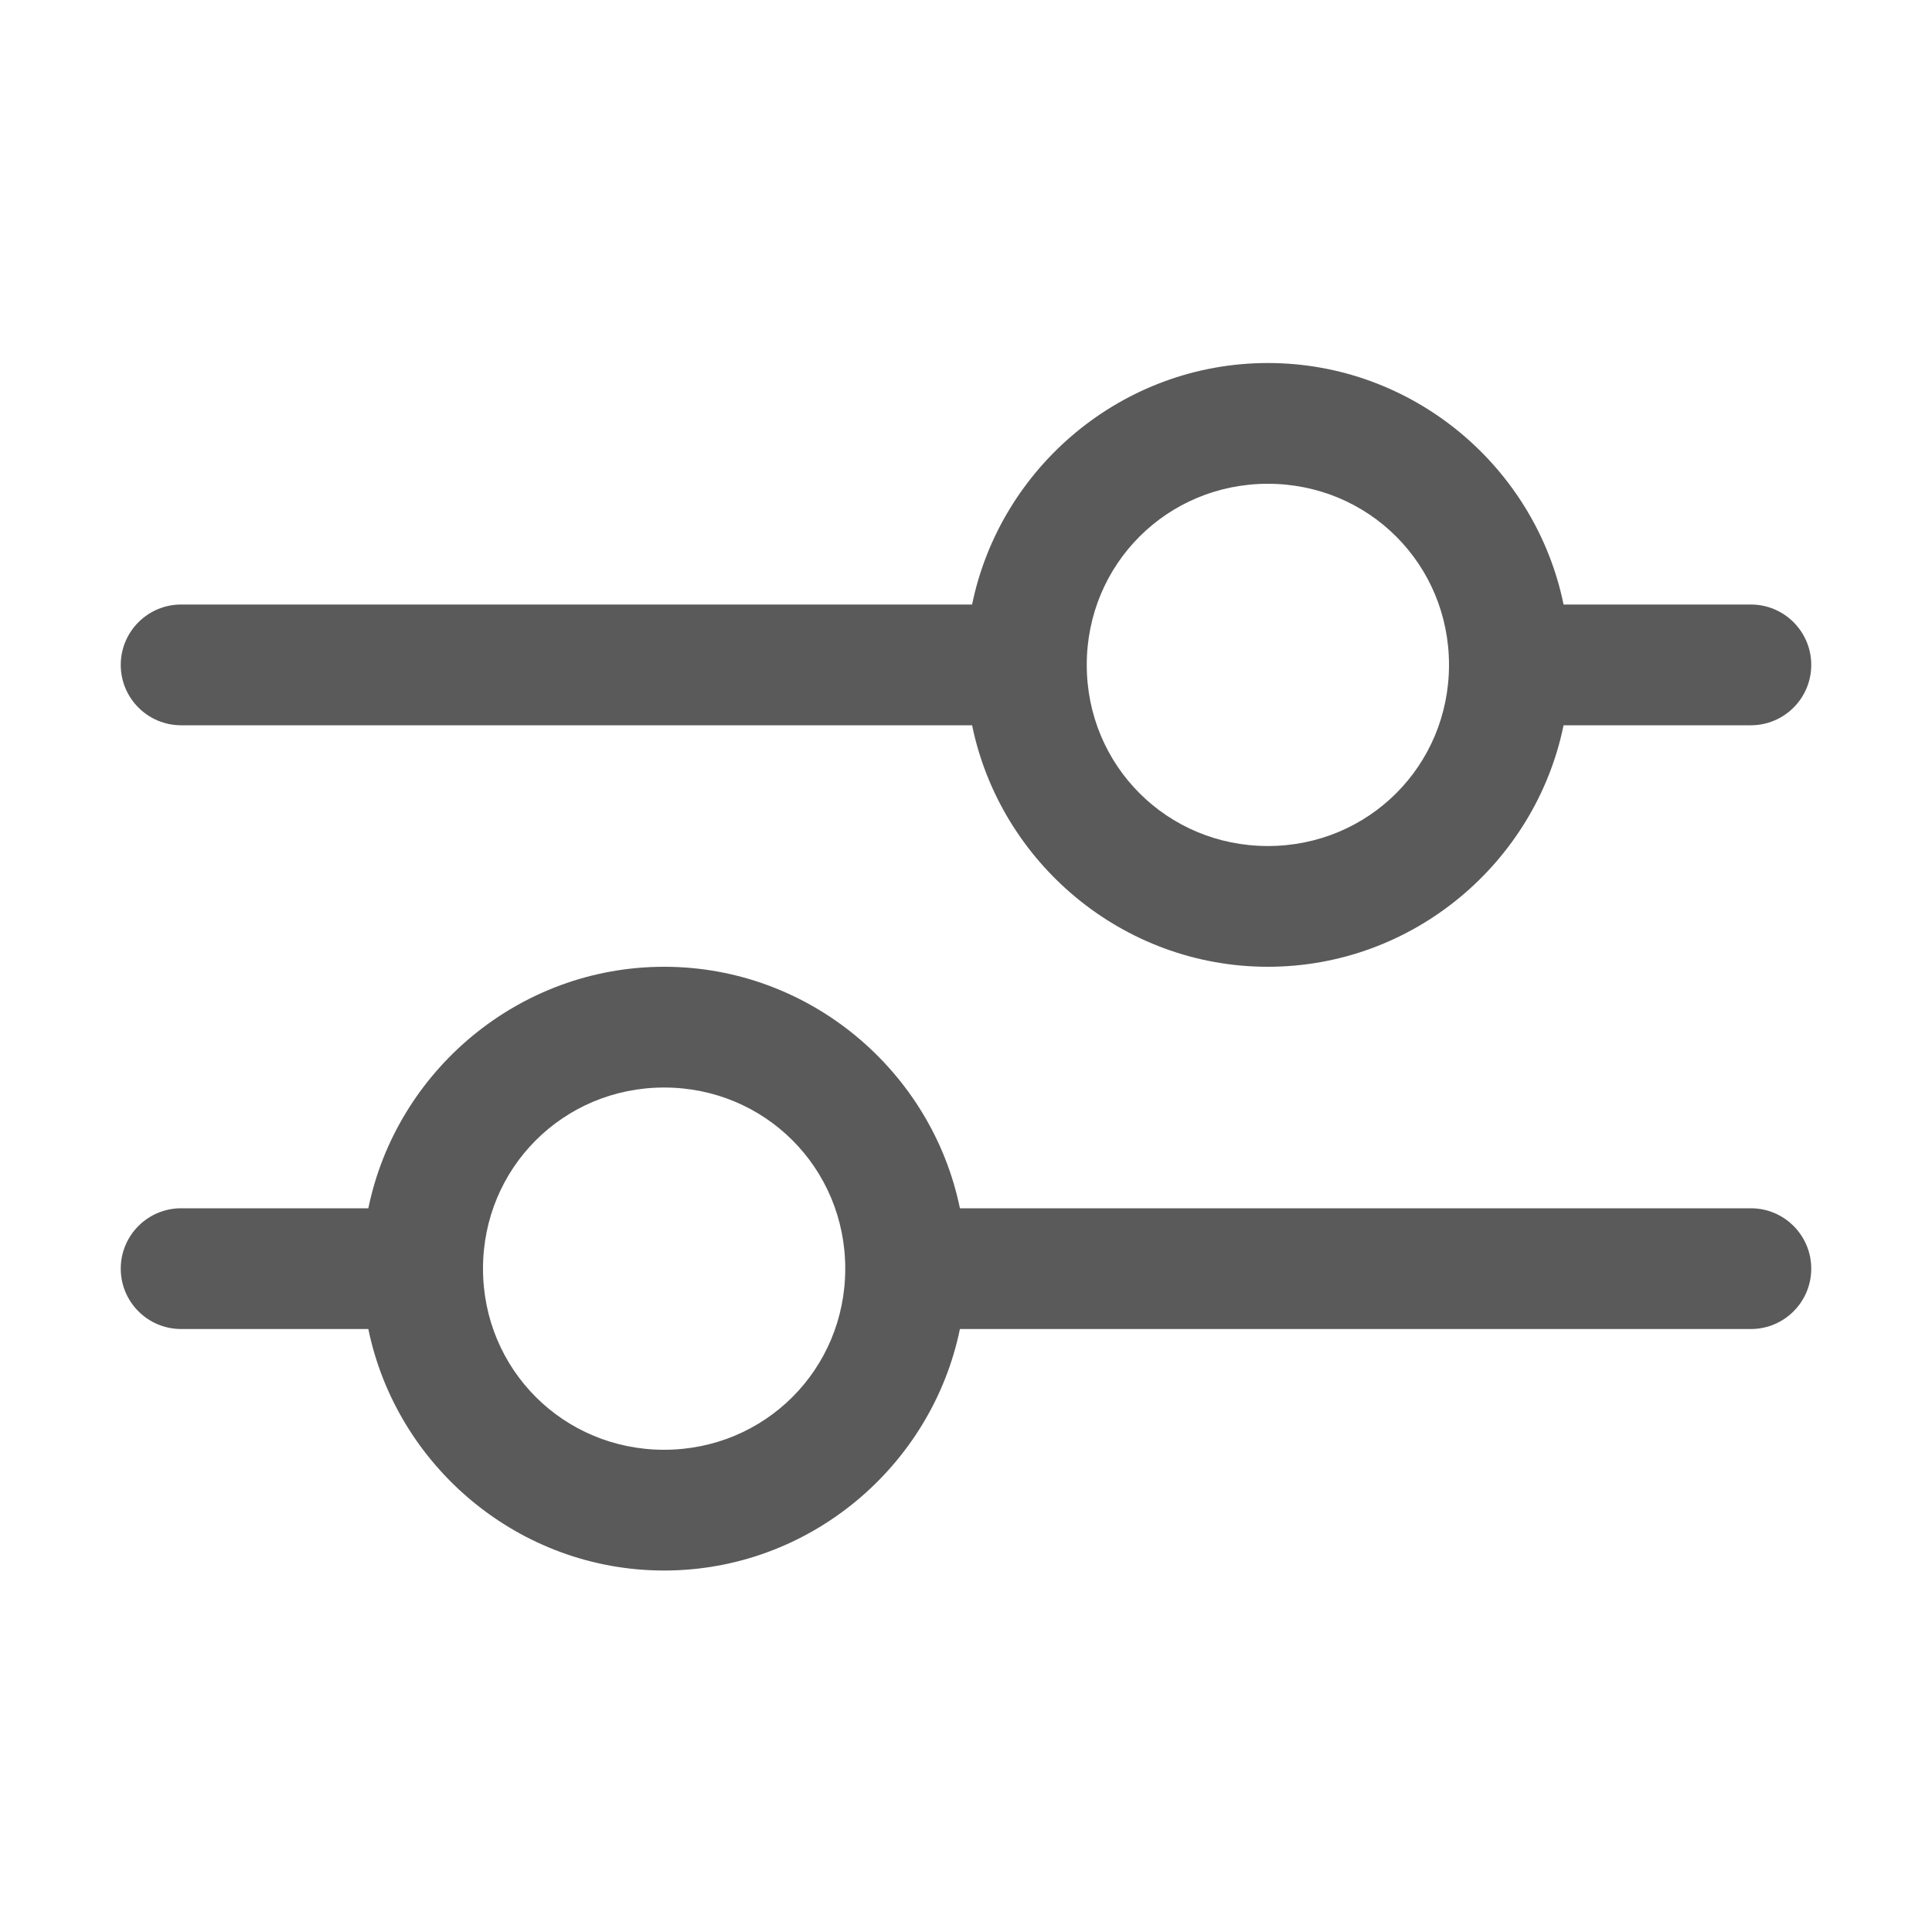
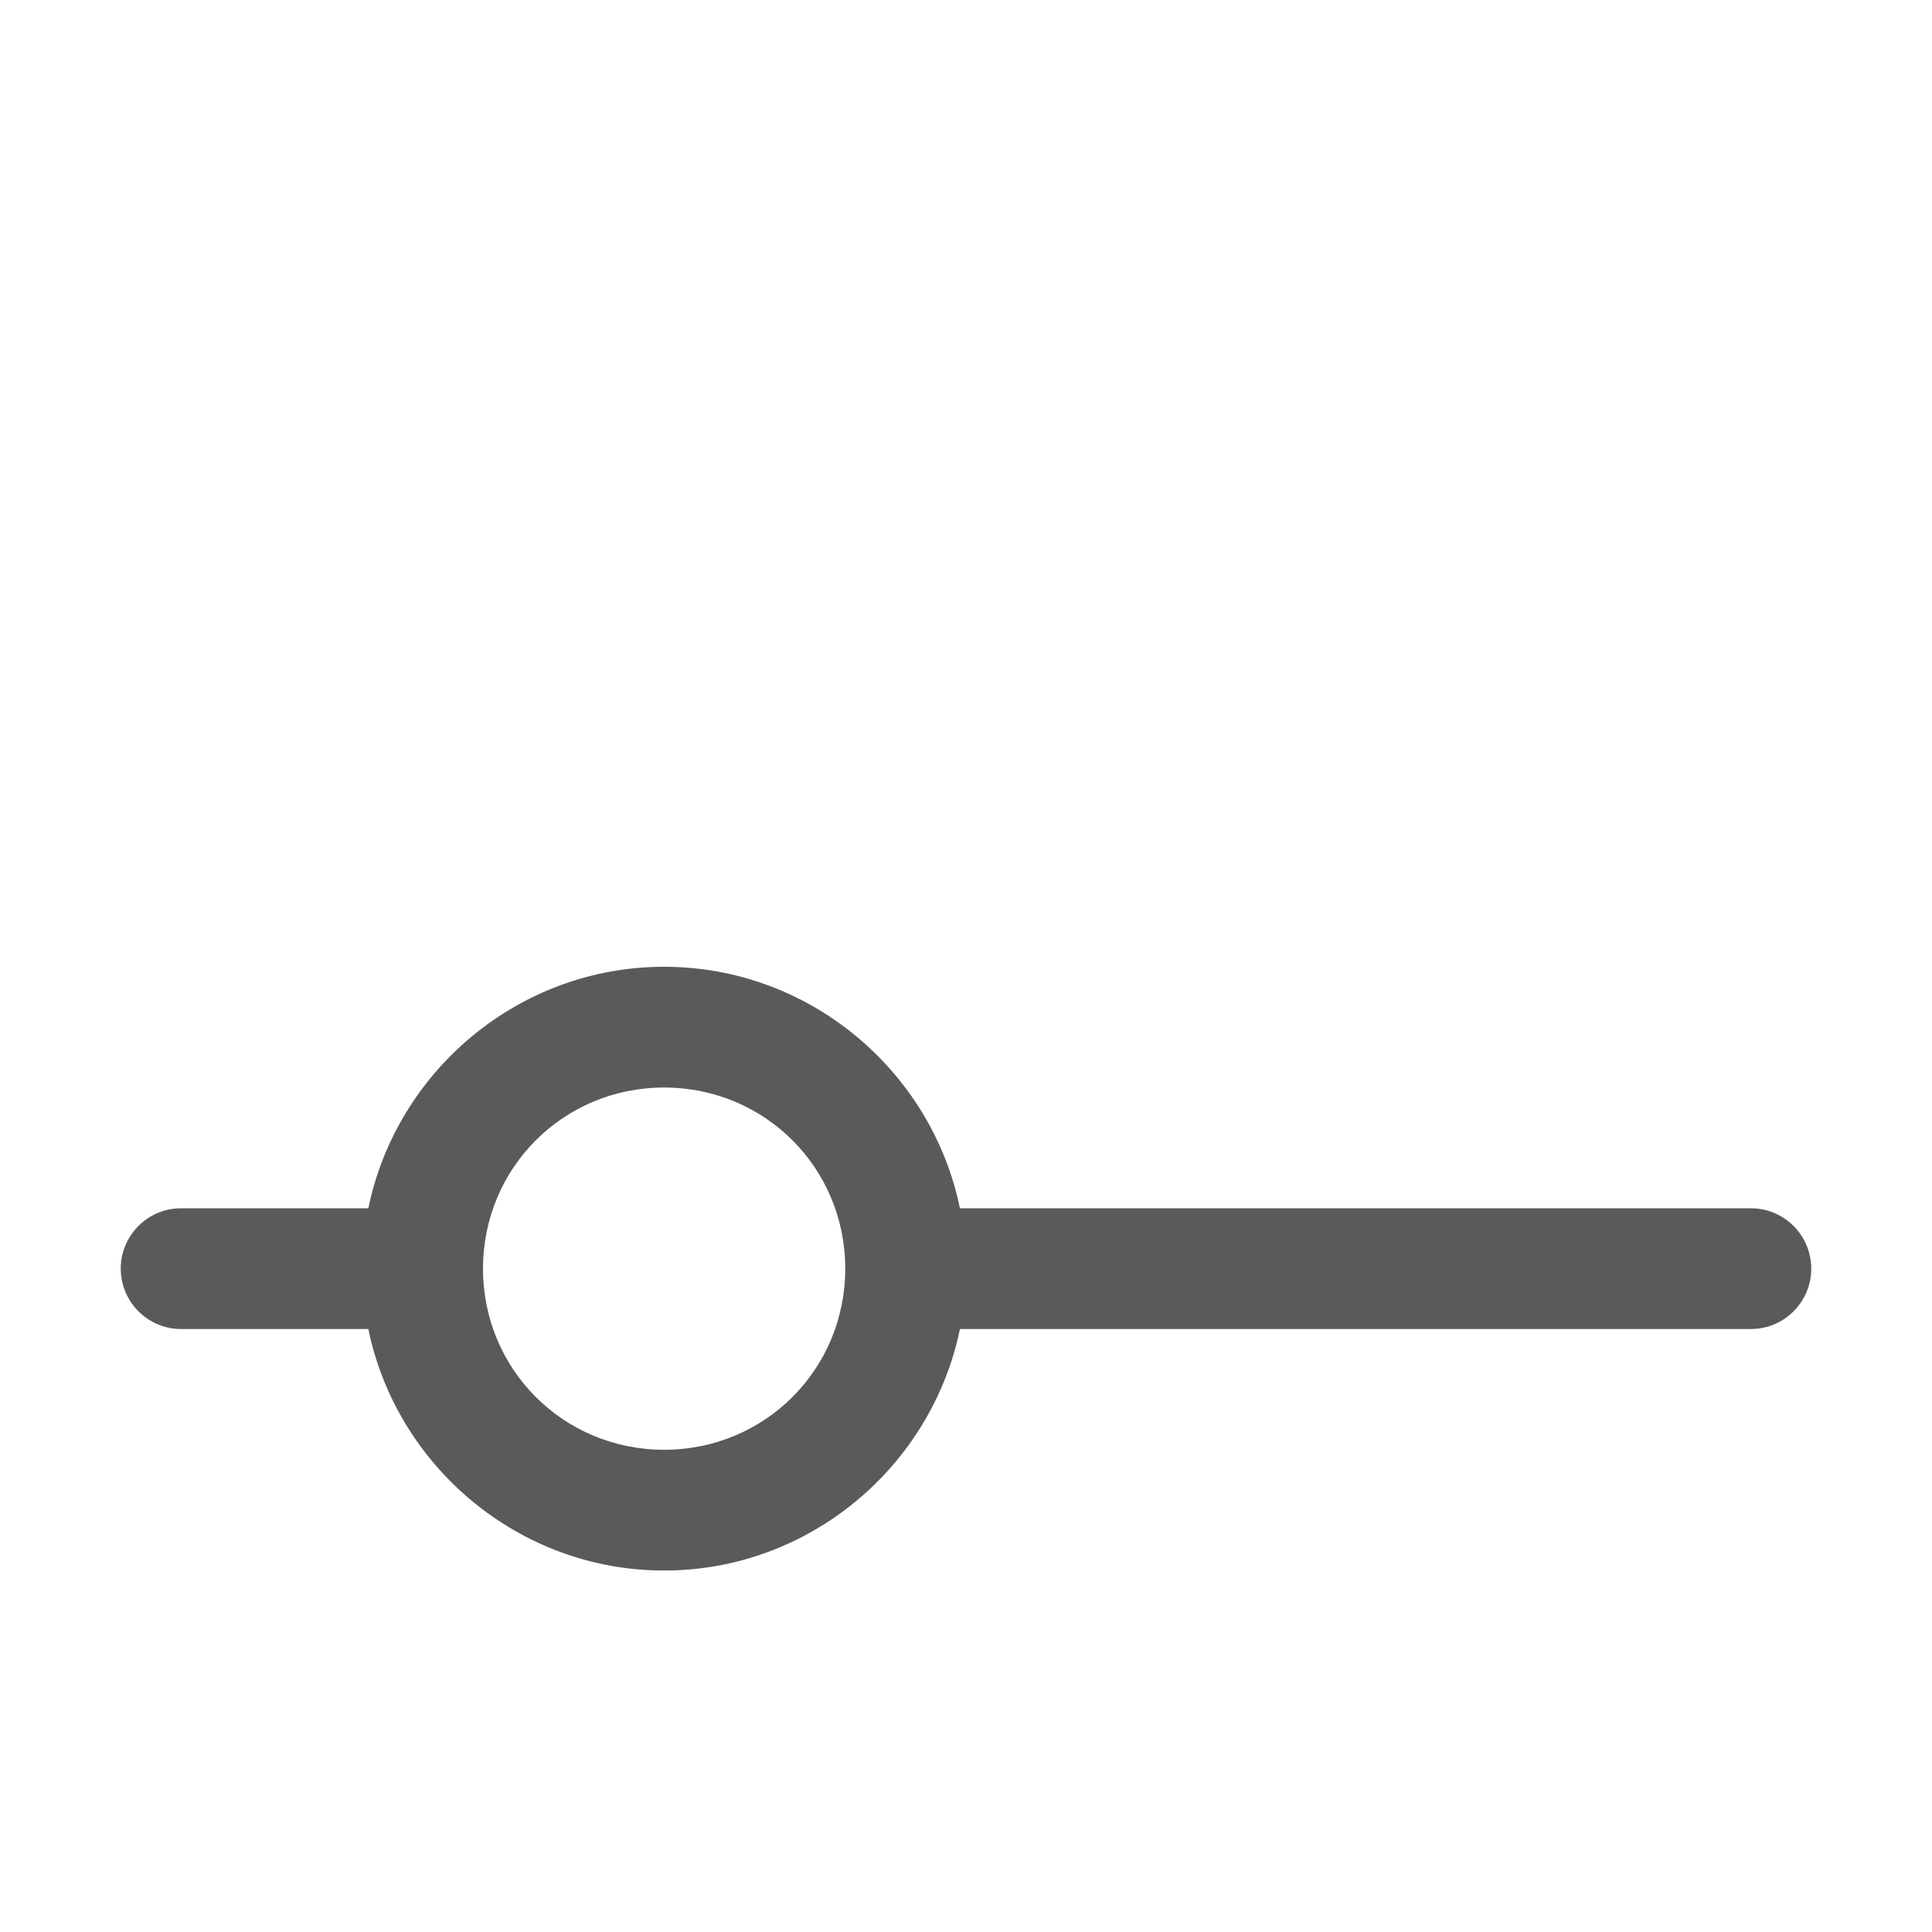
<svg xmlns="http://www.w3.org/2000/svg" width="20" height="20" viewBox="0 0 20 20" fill="none">
-   <path fill-rule="evenodd" clip-rule="evenodd" d="M13.125 3.758C11.62 3.758 10.355 4.836 10.063 6.258H1.875C1.53 6.258 1.25 6.538 1.25 6.883C1.25 7.228 1.53 7.508 1.875 7.508H10.063C10.355 8.929 11.62 10.008 13.125 10.008C14.63 10.008 15.895 8.929 16.186 7.508H18.125C18.47 7.508 18.75 7.228 18.75 6.883C18.75 6.538 18.47 6.258 18.125 6.258H16.186C15.895 4.836 14.63 3.758 13.125 3.758ZM13.125 5.008C14.168 5.008 15 5.84 15 6.883C15 7.926 14.168 8.758 13.125 8.758C12.082 8.758 11.25 7.926 11.25 6.883C11.25 5.84 12.082 5.008 13.125 5.008Z" fill="#5A5A5A" />
  <path fill-rule="evenodd" clip-rule="evenodd" d="M6.875 10.008C5.371 10.008 4.105 11.086 3.813 12.508H1.875C1.53 12.508 1.25 12.788 1.25 13.133C1.25 13.478 1.53 13.758 1.875 13.758H3.813C4.105 15.179 5.371 16.258 6.875 16.258C8.379 16.258 9.645 15.179 9.937 13.758H18.125C18.47 13.758 18.75 13.478 18.75 13.133C18.75 12.788 18.47 12.508 18.125 12.508H9.937C9.645 11.086 8.379 10.008 6.875 10.008ZM6.875 11.258C7.918 11.258 8.75 12.09 8.75 13.133C8.75 14.176 7.918 15.008 6.875 15.008C5.832 15.008 5 14.176 5 13.133C5 12.09 5.832 11.258 6.875 11.258Z" fill="#5A5A5A" />
</svg>